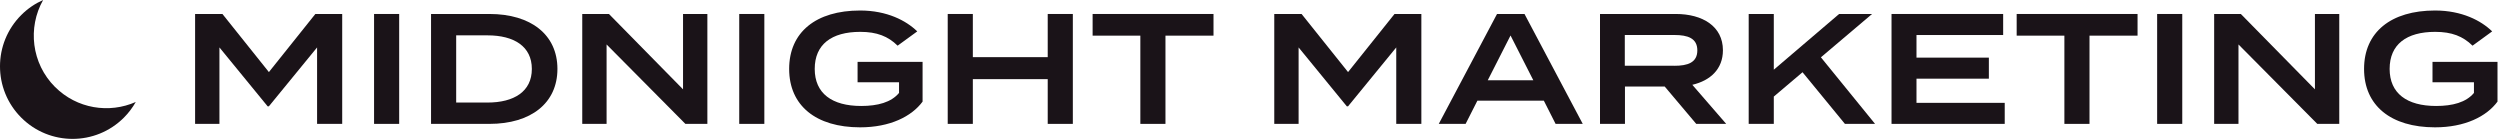
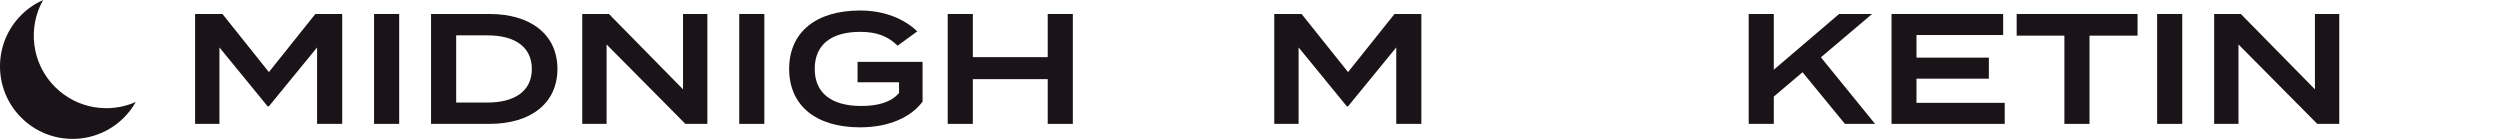
<svg xmlns="http://www.w3.org/2000/svg" fill="none" viewBox="0 0 252 14" height="14" width="252">
  <path fill="#1A1318" d="M5.544 8.765C3.17 6.389 2.773 2.787 4.347 0C3.548 0.355 2.8 0.856 2.145 1.511C-0.712 4.366 -0.717 8.998 2.141 11.855C4.995 14.712 9.628 14.716 12.485 11.86C12.968 11.378 13.365 10.845 13.686 10.278C11.001 11.469 7.744 10.965 5.544 8.761V8.765Z" />
  <path fill="#1A1318" d="M34.494 1.409V12.487H31.962V4.781L27.104 10.716H26.977L22.119 4.781V12.487H19.666V1.409H22.42L27.104 7.266L31.788 1.409H34.494Z" />
  <path fill="#1A1318" d="M37.706 12.487V1.409H40.237V12.487H37.706Z" />
  <path fill="#1A1318" d="M56.189 6.949C56.189 10.398 53.515 12.487 49.337 12.487H43.449V1.409H49.337C53.515 1.409 56.189 3.498 56.189 6.947V6.949ZM53.61 6.949C53.61 4.67 51.805 3.564 49.147 3.564H45.983V10.337H49.147C51.805 10.337 53.61 9.23 53.61 6.952V6.949Z" />
  <path fill="#1A1318" d="M71.303 1.409V12.487H69.087L61.144 4.481V12.487H58.691V1.409H61.381L68.85 9.005V1.409H71.303Z" />
  <path fill="#1A1318" d="M74.515 12.487V1.409H77.046V12.487H74.515Z" />
  <path fill="#1A1318" d="M92.999 10.239C91.89 11.744 89.708 12.835 86.7 12.835C82.253 12.835 79.547 10.65 79.547 6.947C79.547 3.243 82.253 1.059 86.7 1.059C89.421 1.059 91.352 2.086 92.459 3.164L90.48 4.604C89.516 3.656 88.391 3.211 86.713 3.211C83.818 3.211 82.124 4.478 82.124 6.947C82.124 9.415 83.865 10.682 86.808 10.682C88.47 10.682 89.83 10.319 90.623 9.368V8.293H86.444V6.235H92.996V10.239H92.999Z" />
  <path fill="#1A1318" d="M108.142 1.409V12.487H105.61V7.977H98.062V12.487H95.53V1.409H98.062V5.761H105.61V1.409H108.142Z" />
-   <path fill="#1A1318" d="M122.321 3.593H117.479V12.487H114.947V3.593H110.136V1.409H122.321V3.593Z" />
  <path fill="#1A1318" d="M143.273 1.409V12.487H140.742V4.781L135.884 10.716H135.757L130.899 4.781V12.487H128.446V1.409H131.199L135.884 7.266L140.568 1.409H143.273Z" />
-   <path fill="#1A1318" d="M155.616 10.145H148.922L147.734 12.487H145.028L150.9 1.409H153.669L159.541 12.487H156.804L155.618 10.145H155.616ZM154.557 8.088L152.262 3.577L149.967 8.088H154.557Z" />
-   <path fill="#1A1318" d="M170.981 12.487L167.801 8.72H163.796V12.487H161.28V1.409H168.923C171.629 1.409 173.671 2.66 173.671 5.066C173.671 6.949 172.419 8.119 170.585 8.548L174.003 12.489H170.981V12.487ZM168.781 6.631C170.111 6.631 171.091 6.315 171.091 5.079C171.091 3.844 170.111 3.528 168.781 3.528H163.78V6.629H168.781V6.631Z" />
  <path fill="#1A1318" d="M185.968 12.487L181.695 7.281L178.799 9.734V12.487H176.268V1.409H178.799V7.026L185.383 1.409H188.705L183.547 5.777L189.006 12.487H185.968Z" />
  <path fill="#1A1318" d="M202.076 10.367V12.487H190.666V1.409H201.918V3.53H193.182V5.809H200.477V7.93H193.182V10.367H202.076Z" />
  <path fill="#1A1318" d="M215.465 3.593H210.622V12.487H208.09V3.593H203.28V1.409H215.465V3.593Z" />
  <path fill="#1A1318" d="M217.44 12.487V1.409H219.972V12.487H217.44Z" />
  <path fill="#1A1318" d="M235.798 1.409V12.487H233.582L225.639 4.481V12.487H223.187V1.409H225.876L233.345 9.005V1.409H235.798Z" />
-   <path fill="#1A1318" d="M251.75 10.239C250.643 11.744 248.459 12.835 245.451 12.835C241.004 12.835 238.298 10.65 238.298 6.947C238.298 3.243 241.004 1.059 245.451 1.059C248.173 1.059 250.104 2.086 251.21 3.164L249.232 4.604C248.267 3.656 247.143 3.211 245.465 3.211C242.569 3.211 240.875 4.478 240.875 6.947C240.875 9.415 242.617 10.682 245.559 10.682C247.222 10.682 248.581 10.319 249.374 9.368V8.293H245.196V6.235H251.748V10.239H251.75Z" />
</svg>